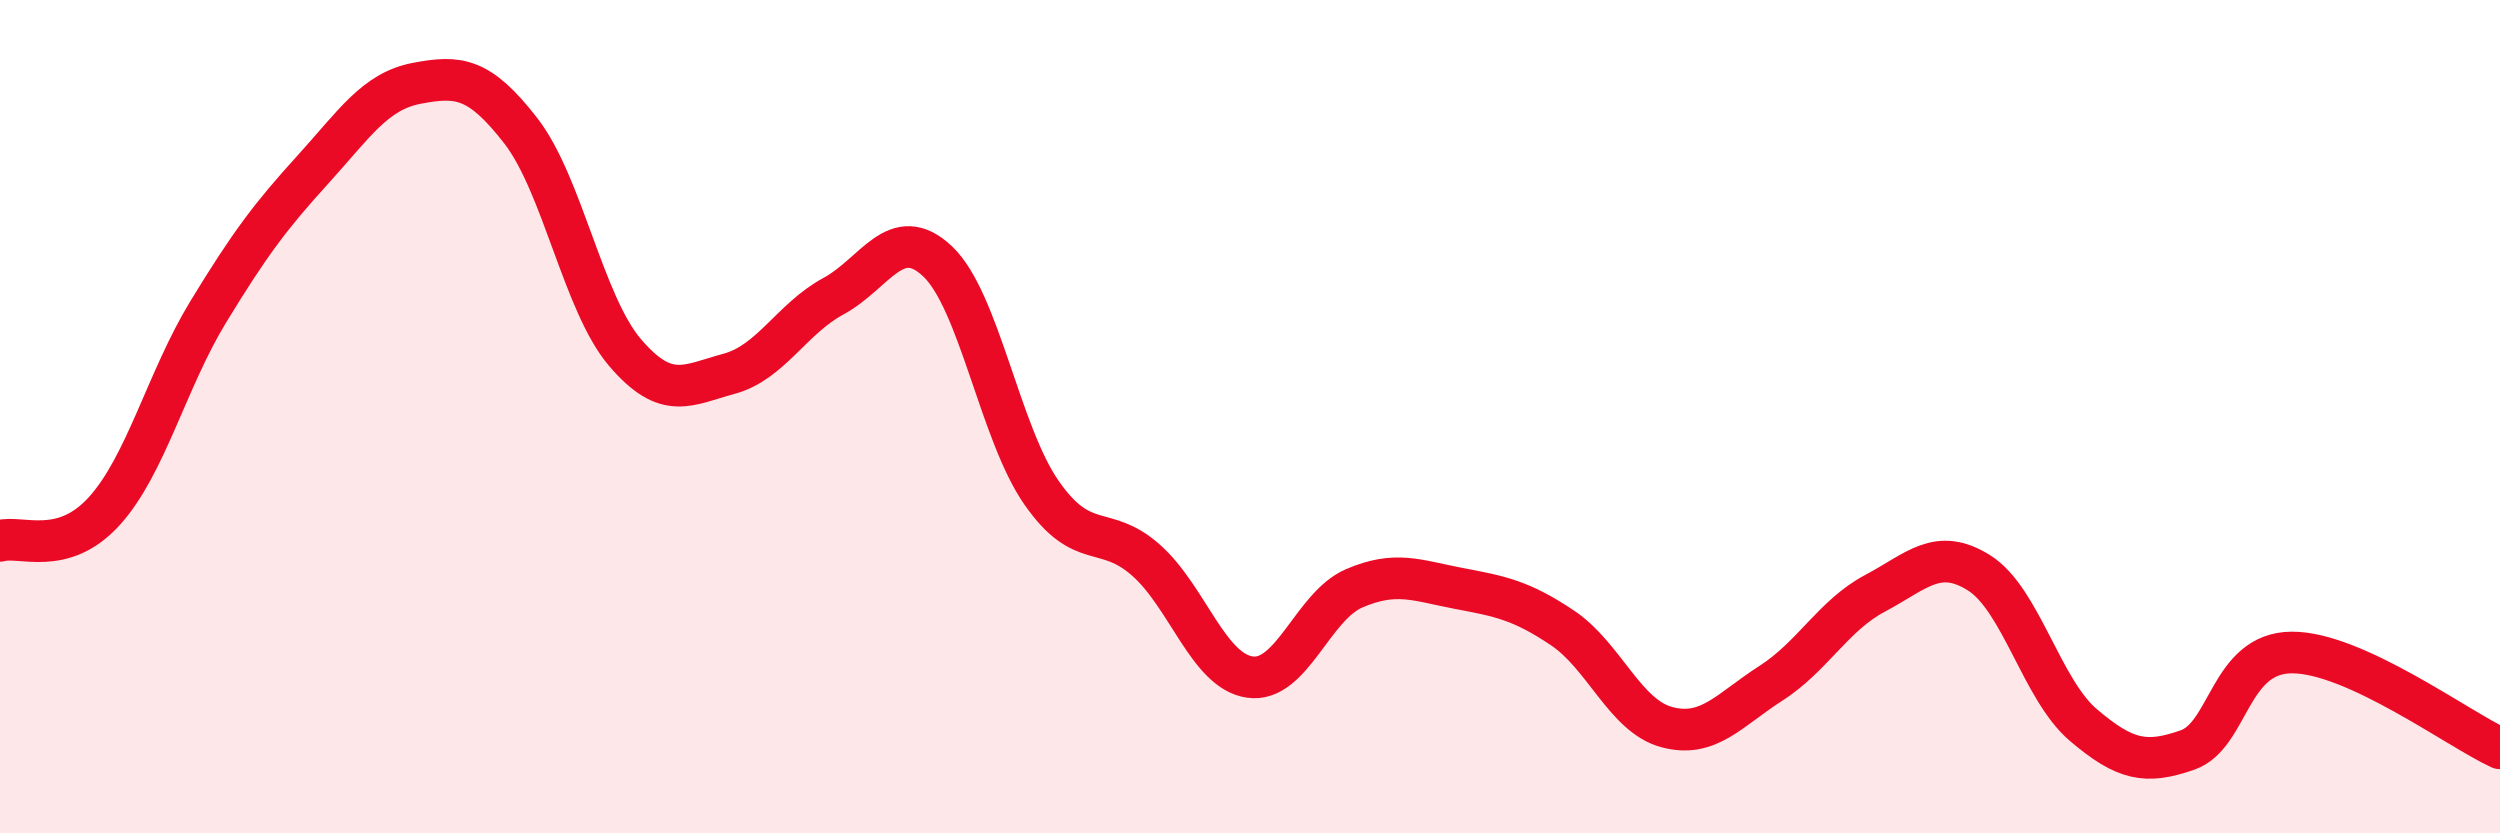
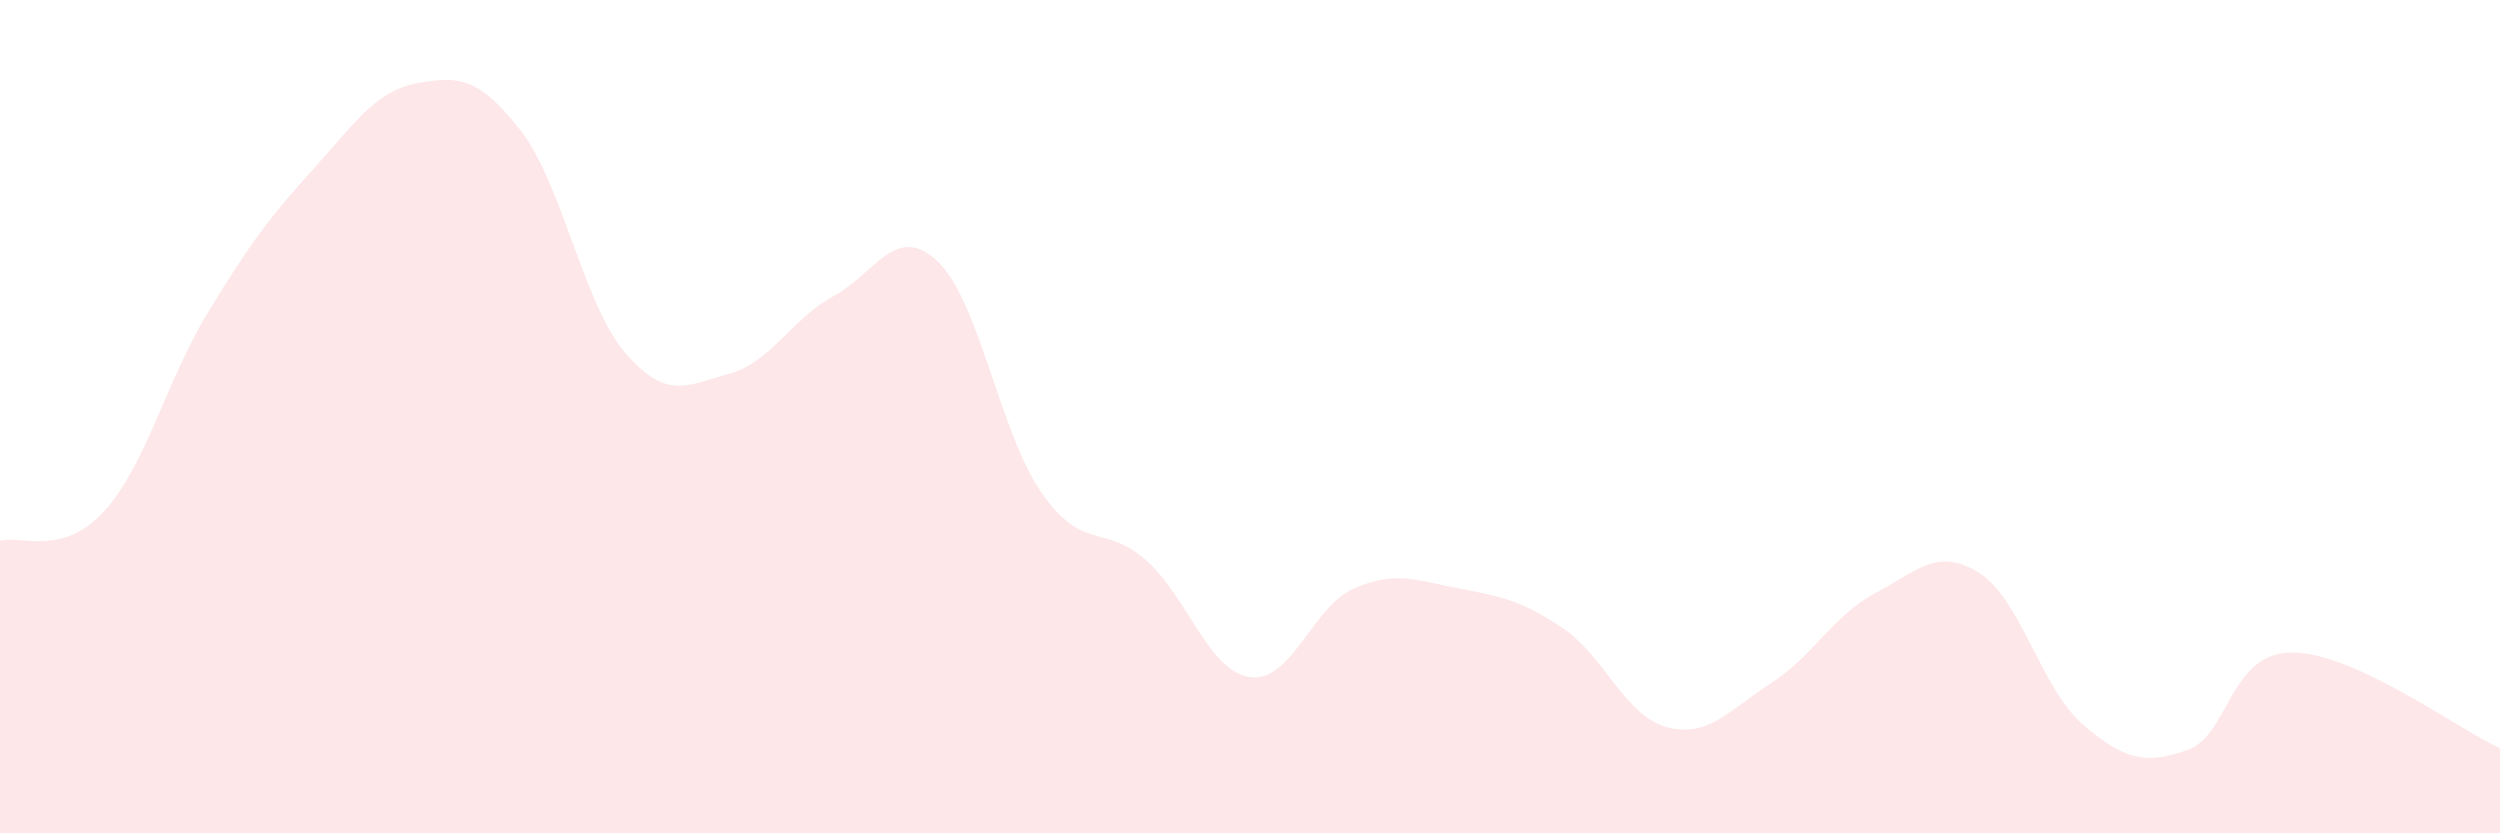
<svg xmlns="http://www.w3.org/2000/svg" width="60" height="20" viewBox="0 0 60 20">
  <path d="M 0,12.98 C 0.5,12.84 1.5,13.37 2.5,12.27 C 3.5,11.17 4,9.12 5,7.48 C 6,5.84 6.5,5.18 7.5,4.08 C 8.5,2.98 9,2.19 10,2 C 11,1.81 11.5,1.85 12.5,3.14 C 13.5,4.43 14,7.29 15,8.46 C 16,9.63 16.5,9.24 17.5,8.97 C 18.5,8.7 19,7.65 20,7.11 C 21,6.57 21.5,5.33 22.5,6.27 C 23.5,7.21 24,10.4 25,11.83 C 26,13.26 26.5,12.56 27.5,13.44 C 28.5,14.32 29,16.11 30,16.25 C 31,16.39 31.5,14.55 32.5,14.12 C 33.5,13.69 34,13.93 35,14.12 C 36,14.31 36.5,14.4 37.5,15.07 C 38.5,15.74 39,17.18 40,17.45 C 41,17.72 41.5,17.04 42.5,16.4 C 43.5,15.76 44,14.77 45,14.24 C 46,13.71 46.5,13.12 47.5,13.75 C 48.5,14.38 49,16.55 50,17.4 C 51,18.25 51.5,18.35 52.5,18 C 53.5,17.65 53.5,15.67 55,15.66 C 56.5,15.65 59,17.5 60,17.96L60 20L0 20Z" fill="#EB0A25" opacity="0.1" stroke-linecap="round" stroke-linejoin="round" />
-   <path d="M 0,12.98 C 0.5,12.84 1.5,13.37 2.5,12.27 C 3.5,11.17 4,9.12 5,7.48 C 6,5.84 6.5,5.18 7.5,4.08 C 8.5,2.98 9,2.19 10,2 C 11,1.81 11.5,1.85 12.5,3.14 C 13.5,4.43 14,7.29 15,8.46 C 16,9.63 16.5,9.24 17.5,8.97 C 18.5,8.7 19,7.65 20,7.11 C 21,6.57 21.5,5.33 22.5,6.27 C 23.5,7.21 24,10.4 25,11.83 C 26,13.26 26.5,12.56 27.5,13.44 C 28.5,14.32 29,16.11 30,16.25 C 31,16.39 31.5,14.55 32.5,14.12 C 33.5,13.69 34,13.93 35,14.12 C 36,14.31 36.5,14.4 37.5,15.07 C 38.5,15.74 39,17.18 40,17.45 C 41,17.72 41.5,17.04 42.5,16.4 C 43.5,15.76 44,14.77 45,14.24 C 46,13.71 46.5,13.12 47.5,13.75 C 48.5,14.38 49,16.55 50,17.4 C 51,18.25 51.5,18.35 52.5,18 C 53.5,17.65 53.5,15.67 55,15.66 C 56.5,15.65 59,17.5 60,17.96" stroke="#EB0A25" stroke-width="1" fill="none" stroke-linecap="round" stroke-linejoin="round" />
</svg>